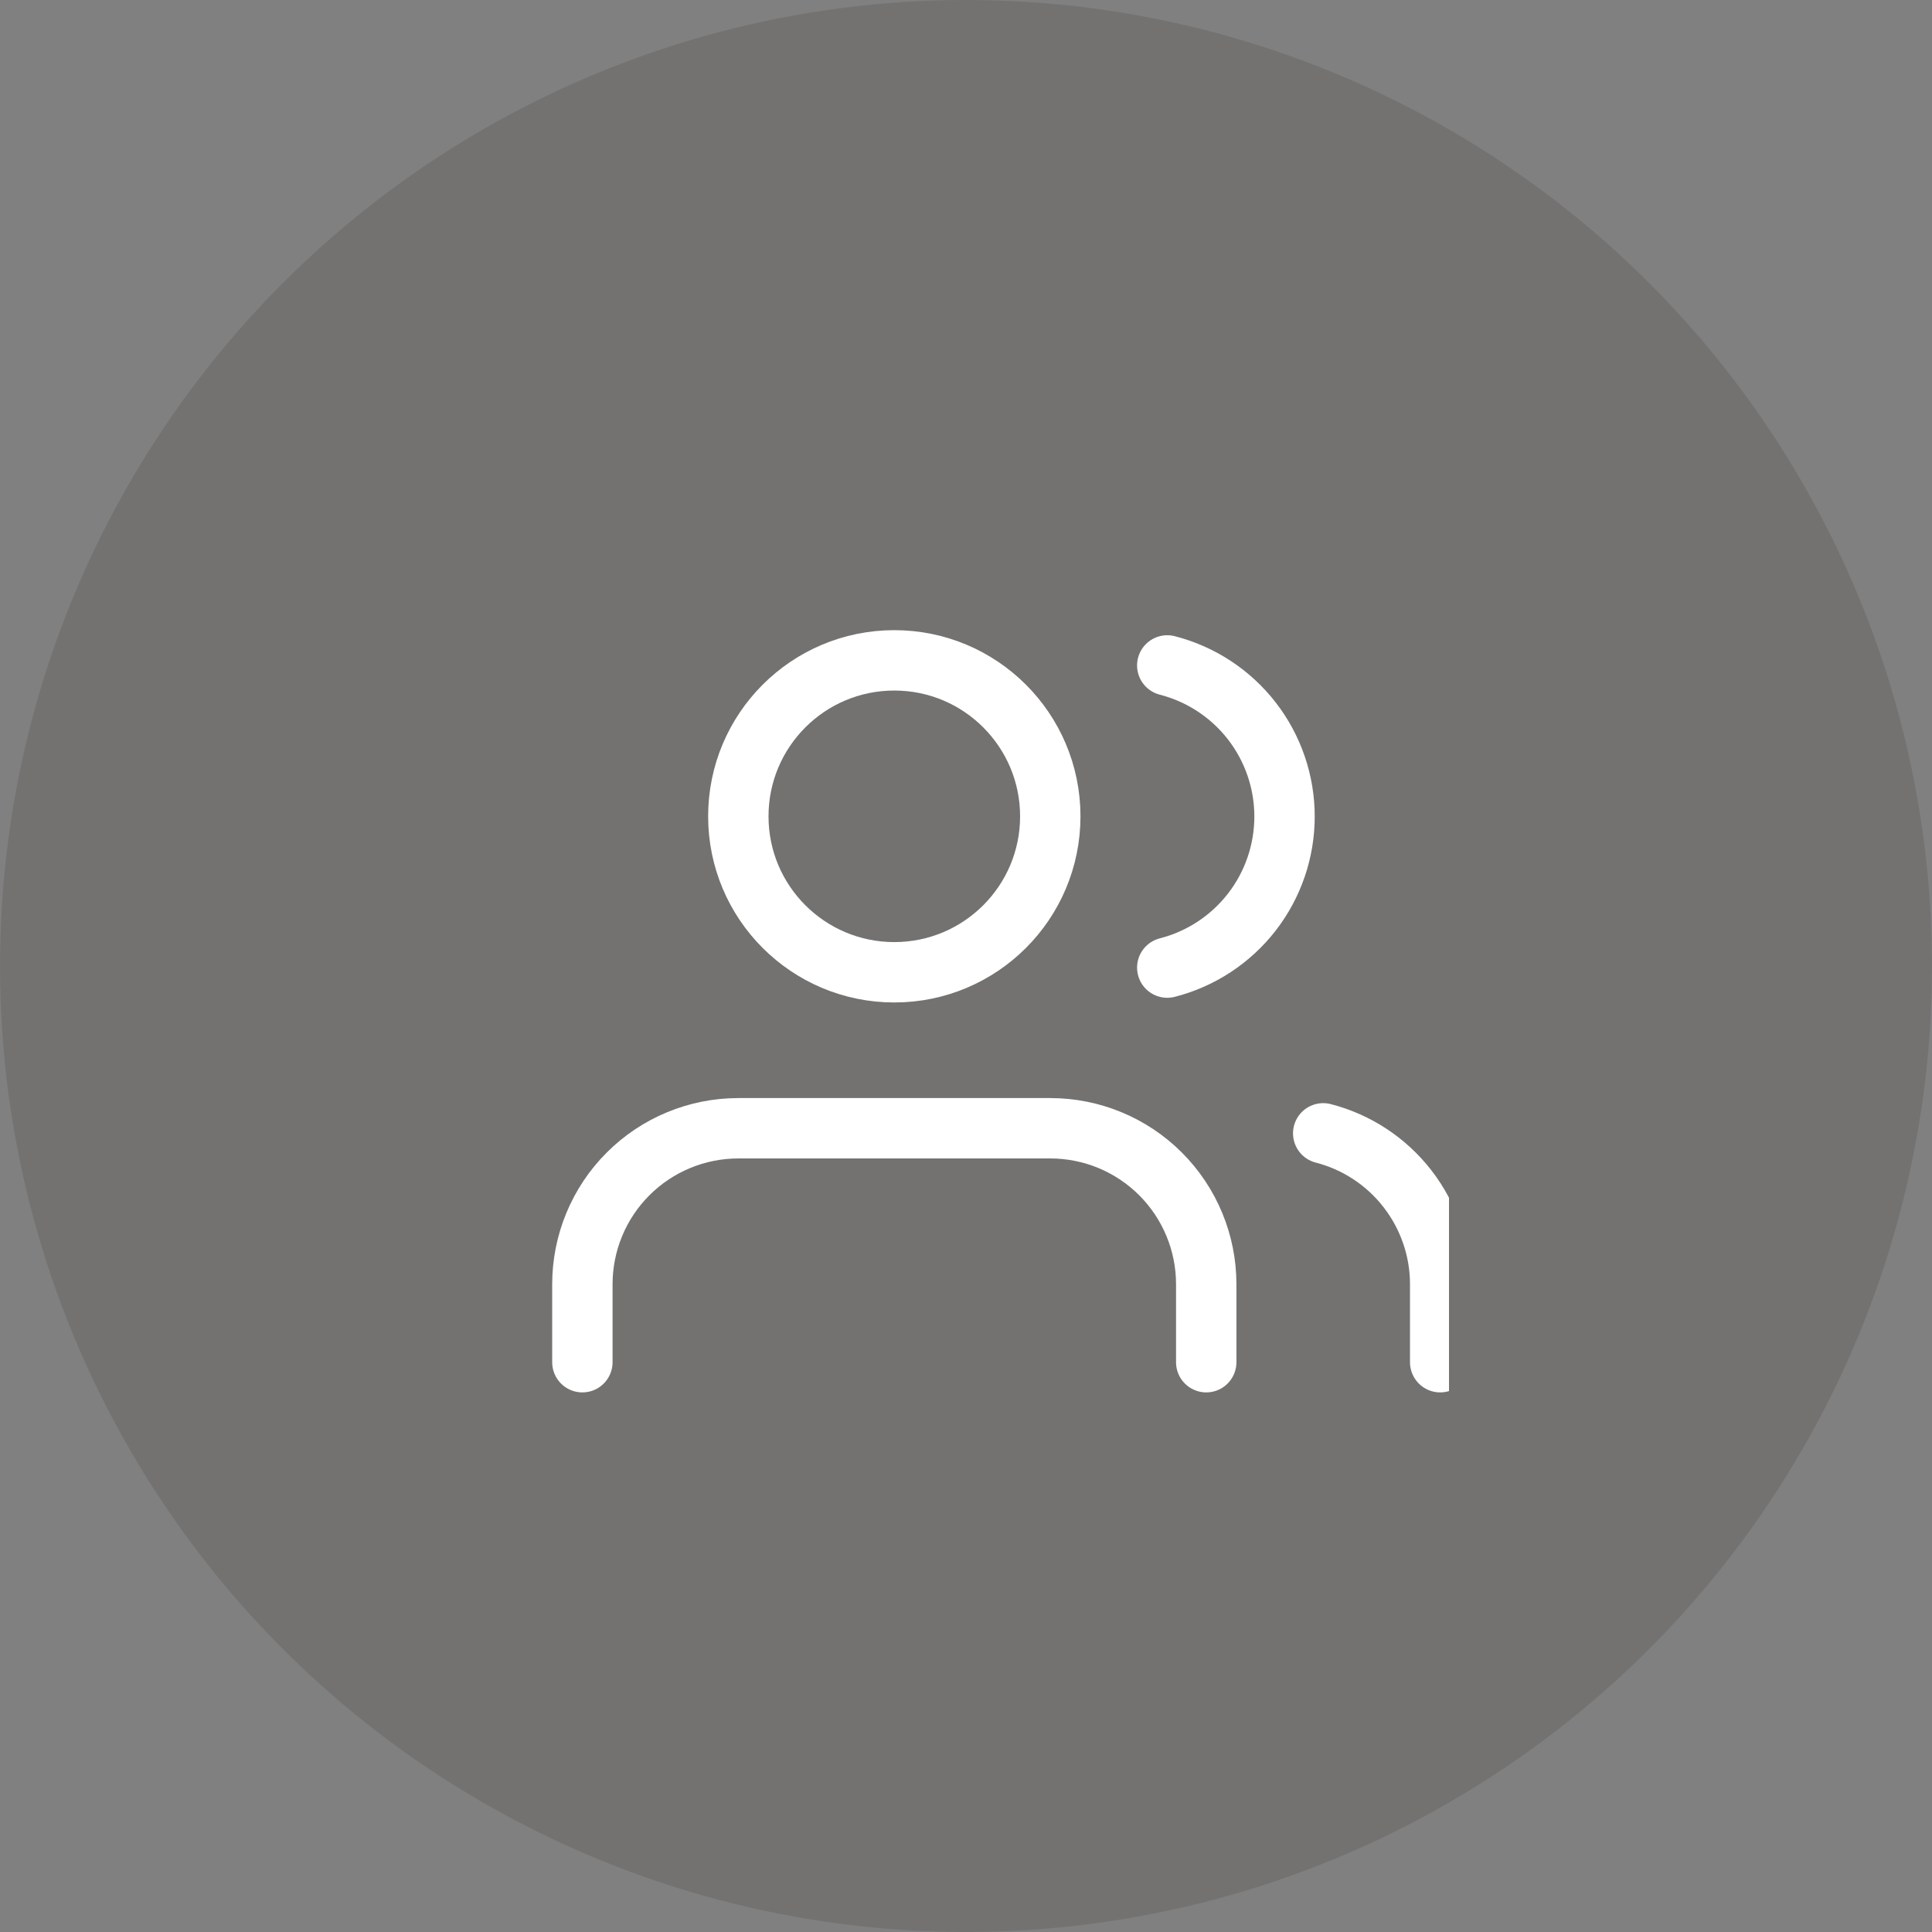
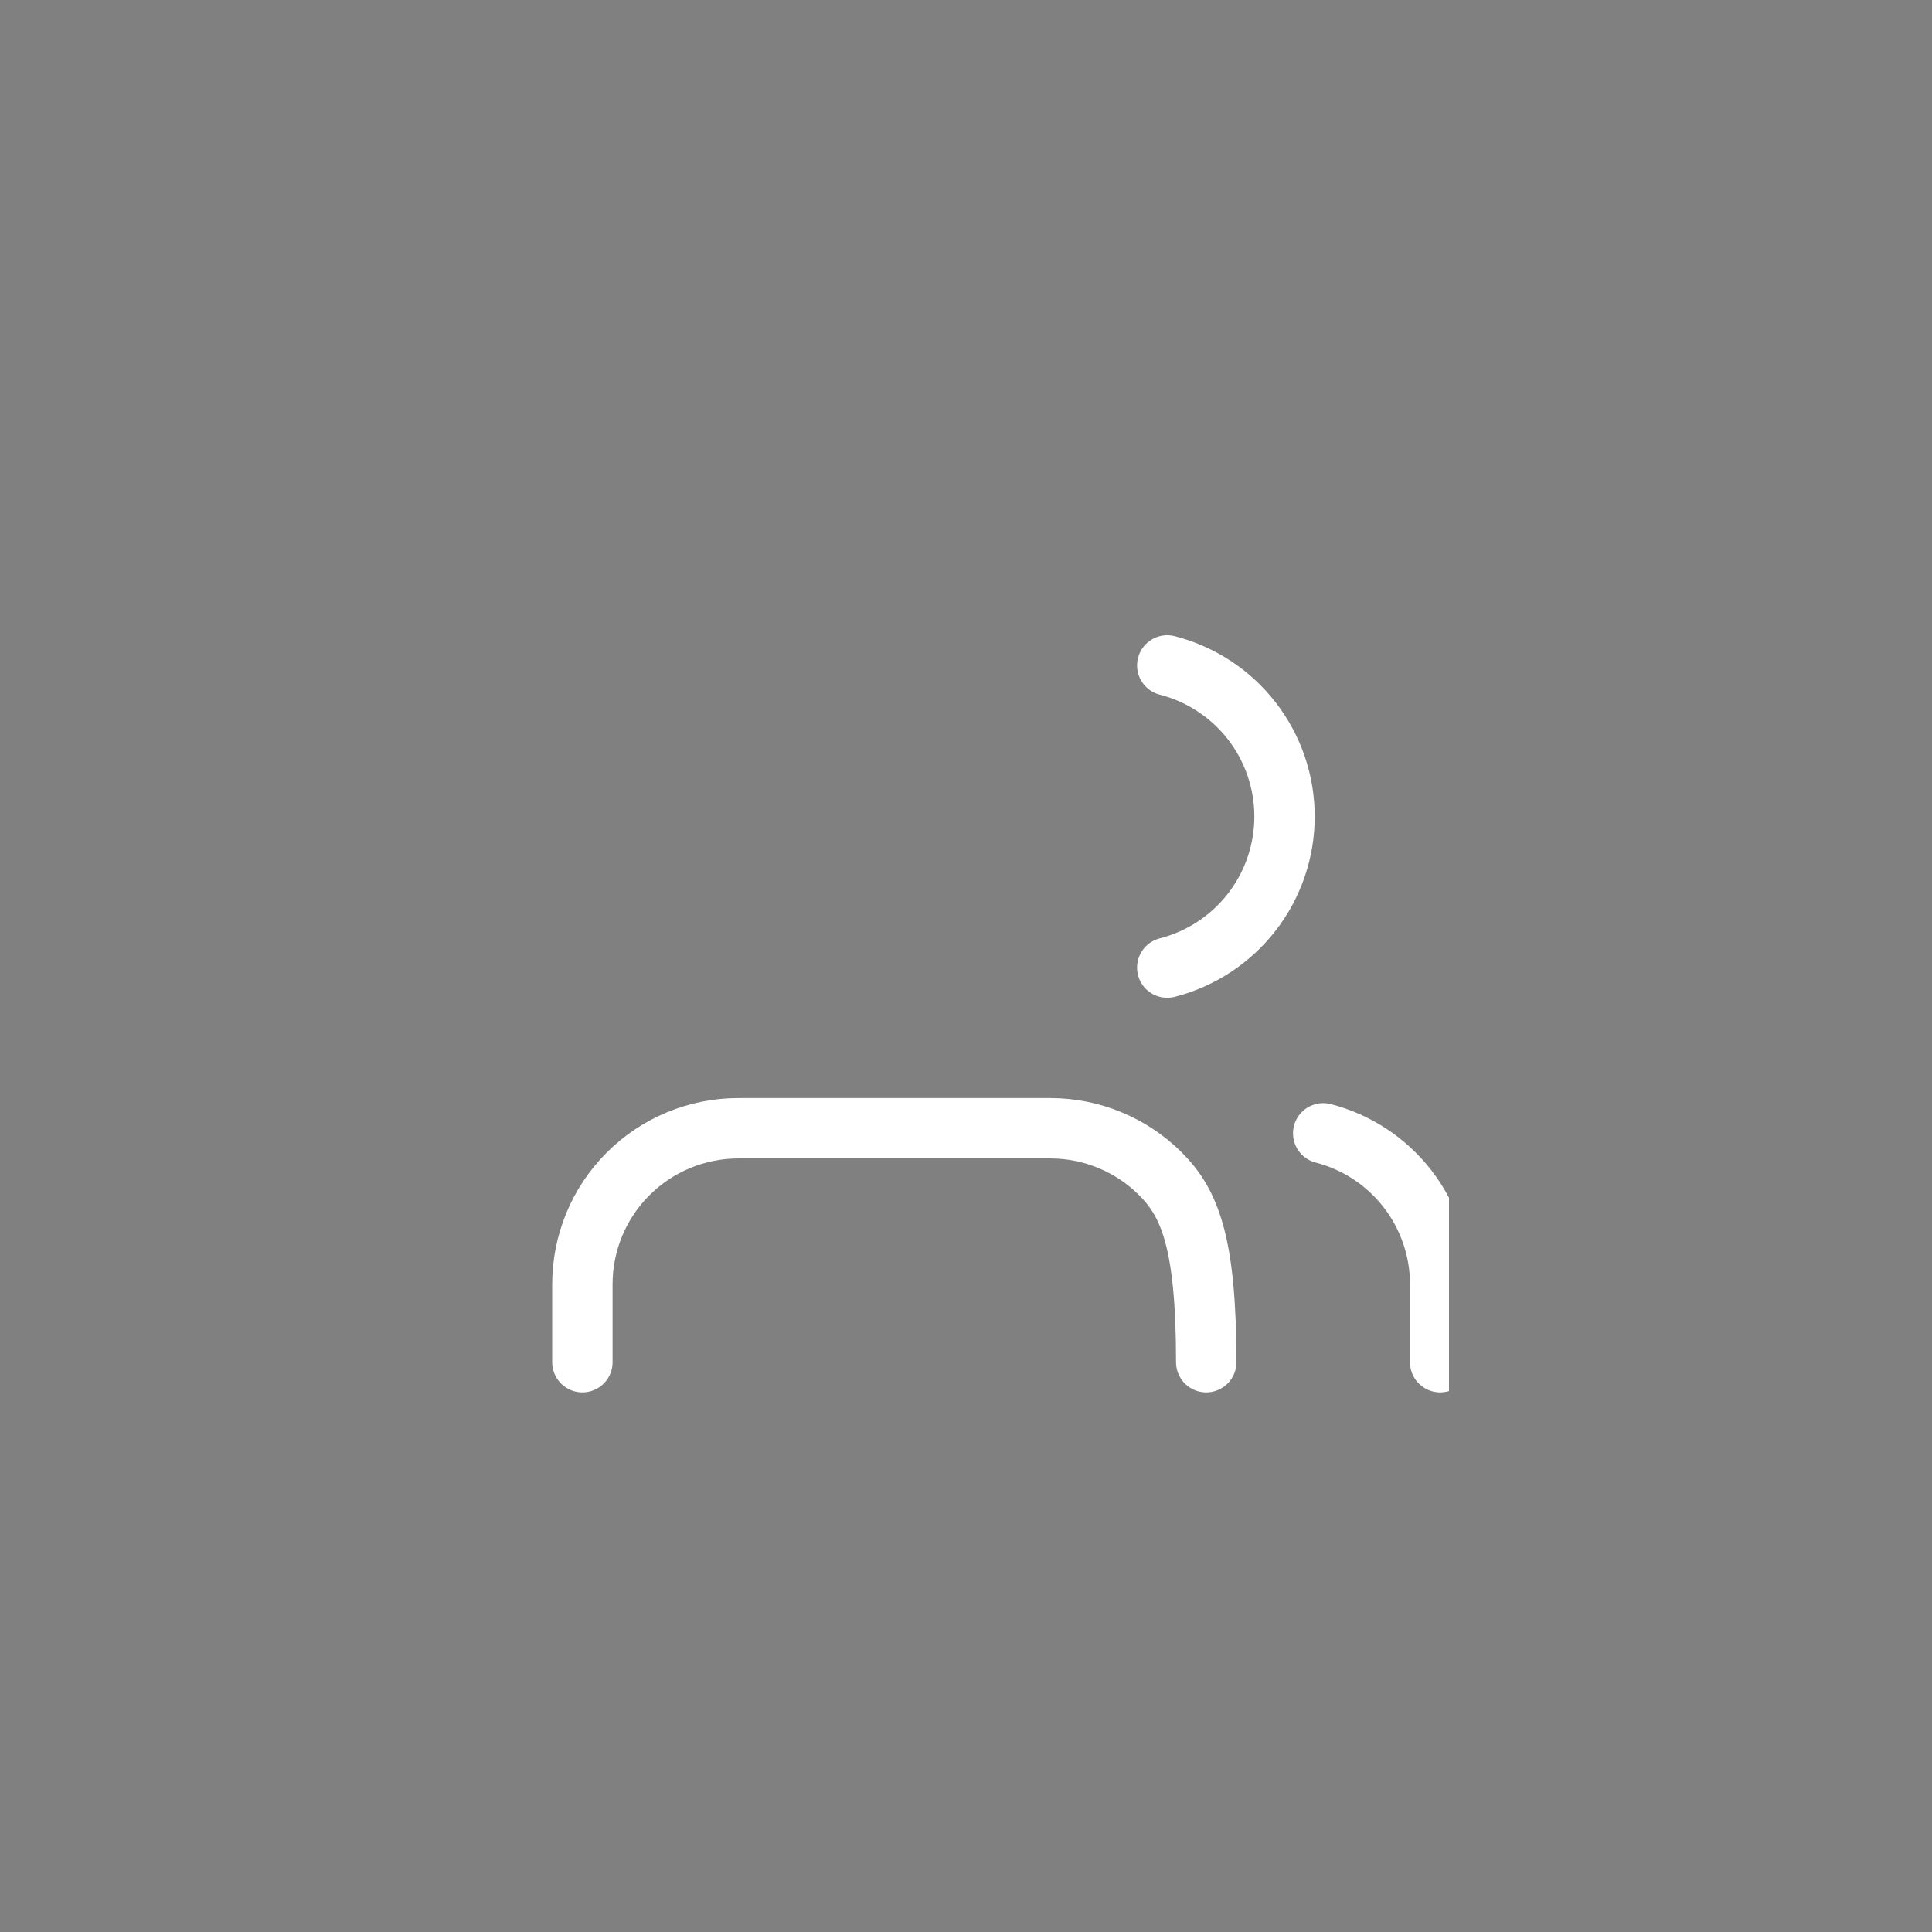
<svg xmlns="http://www.w3.org/2000/svg" width="64" height="64" viewBox="0 0 64 64" fill="none">
  <rect x="0" y="0" width="64" height="64" fill="#808080" stroke="none" />
-   <circle opacity="0.2" cx="32" cy="32" r="32" fill="#483C3B" />
  <g clip-path="url(#clip0_3423_994)">
-     <path d="M39.958 45.125V42.542C39.958 41.171 39.414 39.857 38.445 38.888C37.476 37.919 36.162 37.375 34.792 37.375H24.458C23.088 37.375 21.774 37.919 20.805 38.888C19.836 39.857 19.292 41.171 19.292 42.542V45.125" stroke="white" stroke-width="2" stroke-linecap="round" stroke-linejoin="round" />
-     <path d="M29.625 32.208C32.478 32.208 34.792 29.895 34.792 27.042C34.792 24.188 32.478 21.875 29.625 21.875C26.771 21.875 24.458 24.188 24.458 27.042C24.458 29.895 26.771 32.208 29.625 32.208Z" stroke="white" stroke-width="2" stroke-linecap="round" stroke-linejoin="round" />
+     <path d="M39.958 45.125C39.958 41.171 39.414 39.857 38.445 38.888C37.476 37.919 36.162 37.375 34.792 37.375H24.458C23.088 37.375 21.774 37.919 20.805 38.888C19.836 39.857 19.292 41.171 19.292 42.542V45.125" stroke="white" stroke-width="2" stroke-linecap="round" stroke-linejoin="round" />
    <path d="M47.708 45.125V42.542C47.708 41.397 47.326 40.285 46.625 39.38C45.924 38.475 44.942 37.829 43.833 37.543" stroke="white" stroke-width="2" stroke-linecap="round" stroke-linejoin="round" />
    <path d="M38.667 22.043C39.778 22.328 40.763 22.974 41.467 23.88C42.17 24.786 42.552 25.901 42.552 27.048C42.552 28.195 42.17 29.31 41.467 30.216C40.763 31.122 39.778 31.769 38.667 32.053" stroke="white" stroke-width="2" stroke-linecap="round" stroke-linejoin="round" />
  </g>
  <defs>
    <clipPath id="clip0_3423_994">
      <rect width="32" height="32" fill="white" transform="translate(16 16)" />
    </clipPath>
  </defs>
</svg>